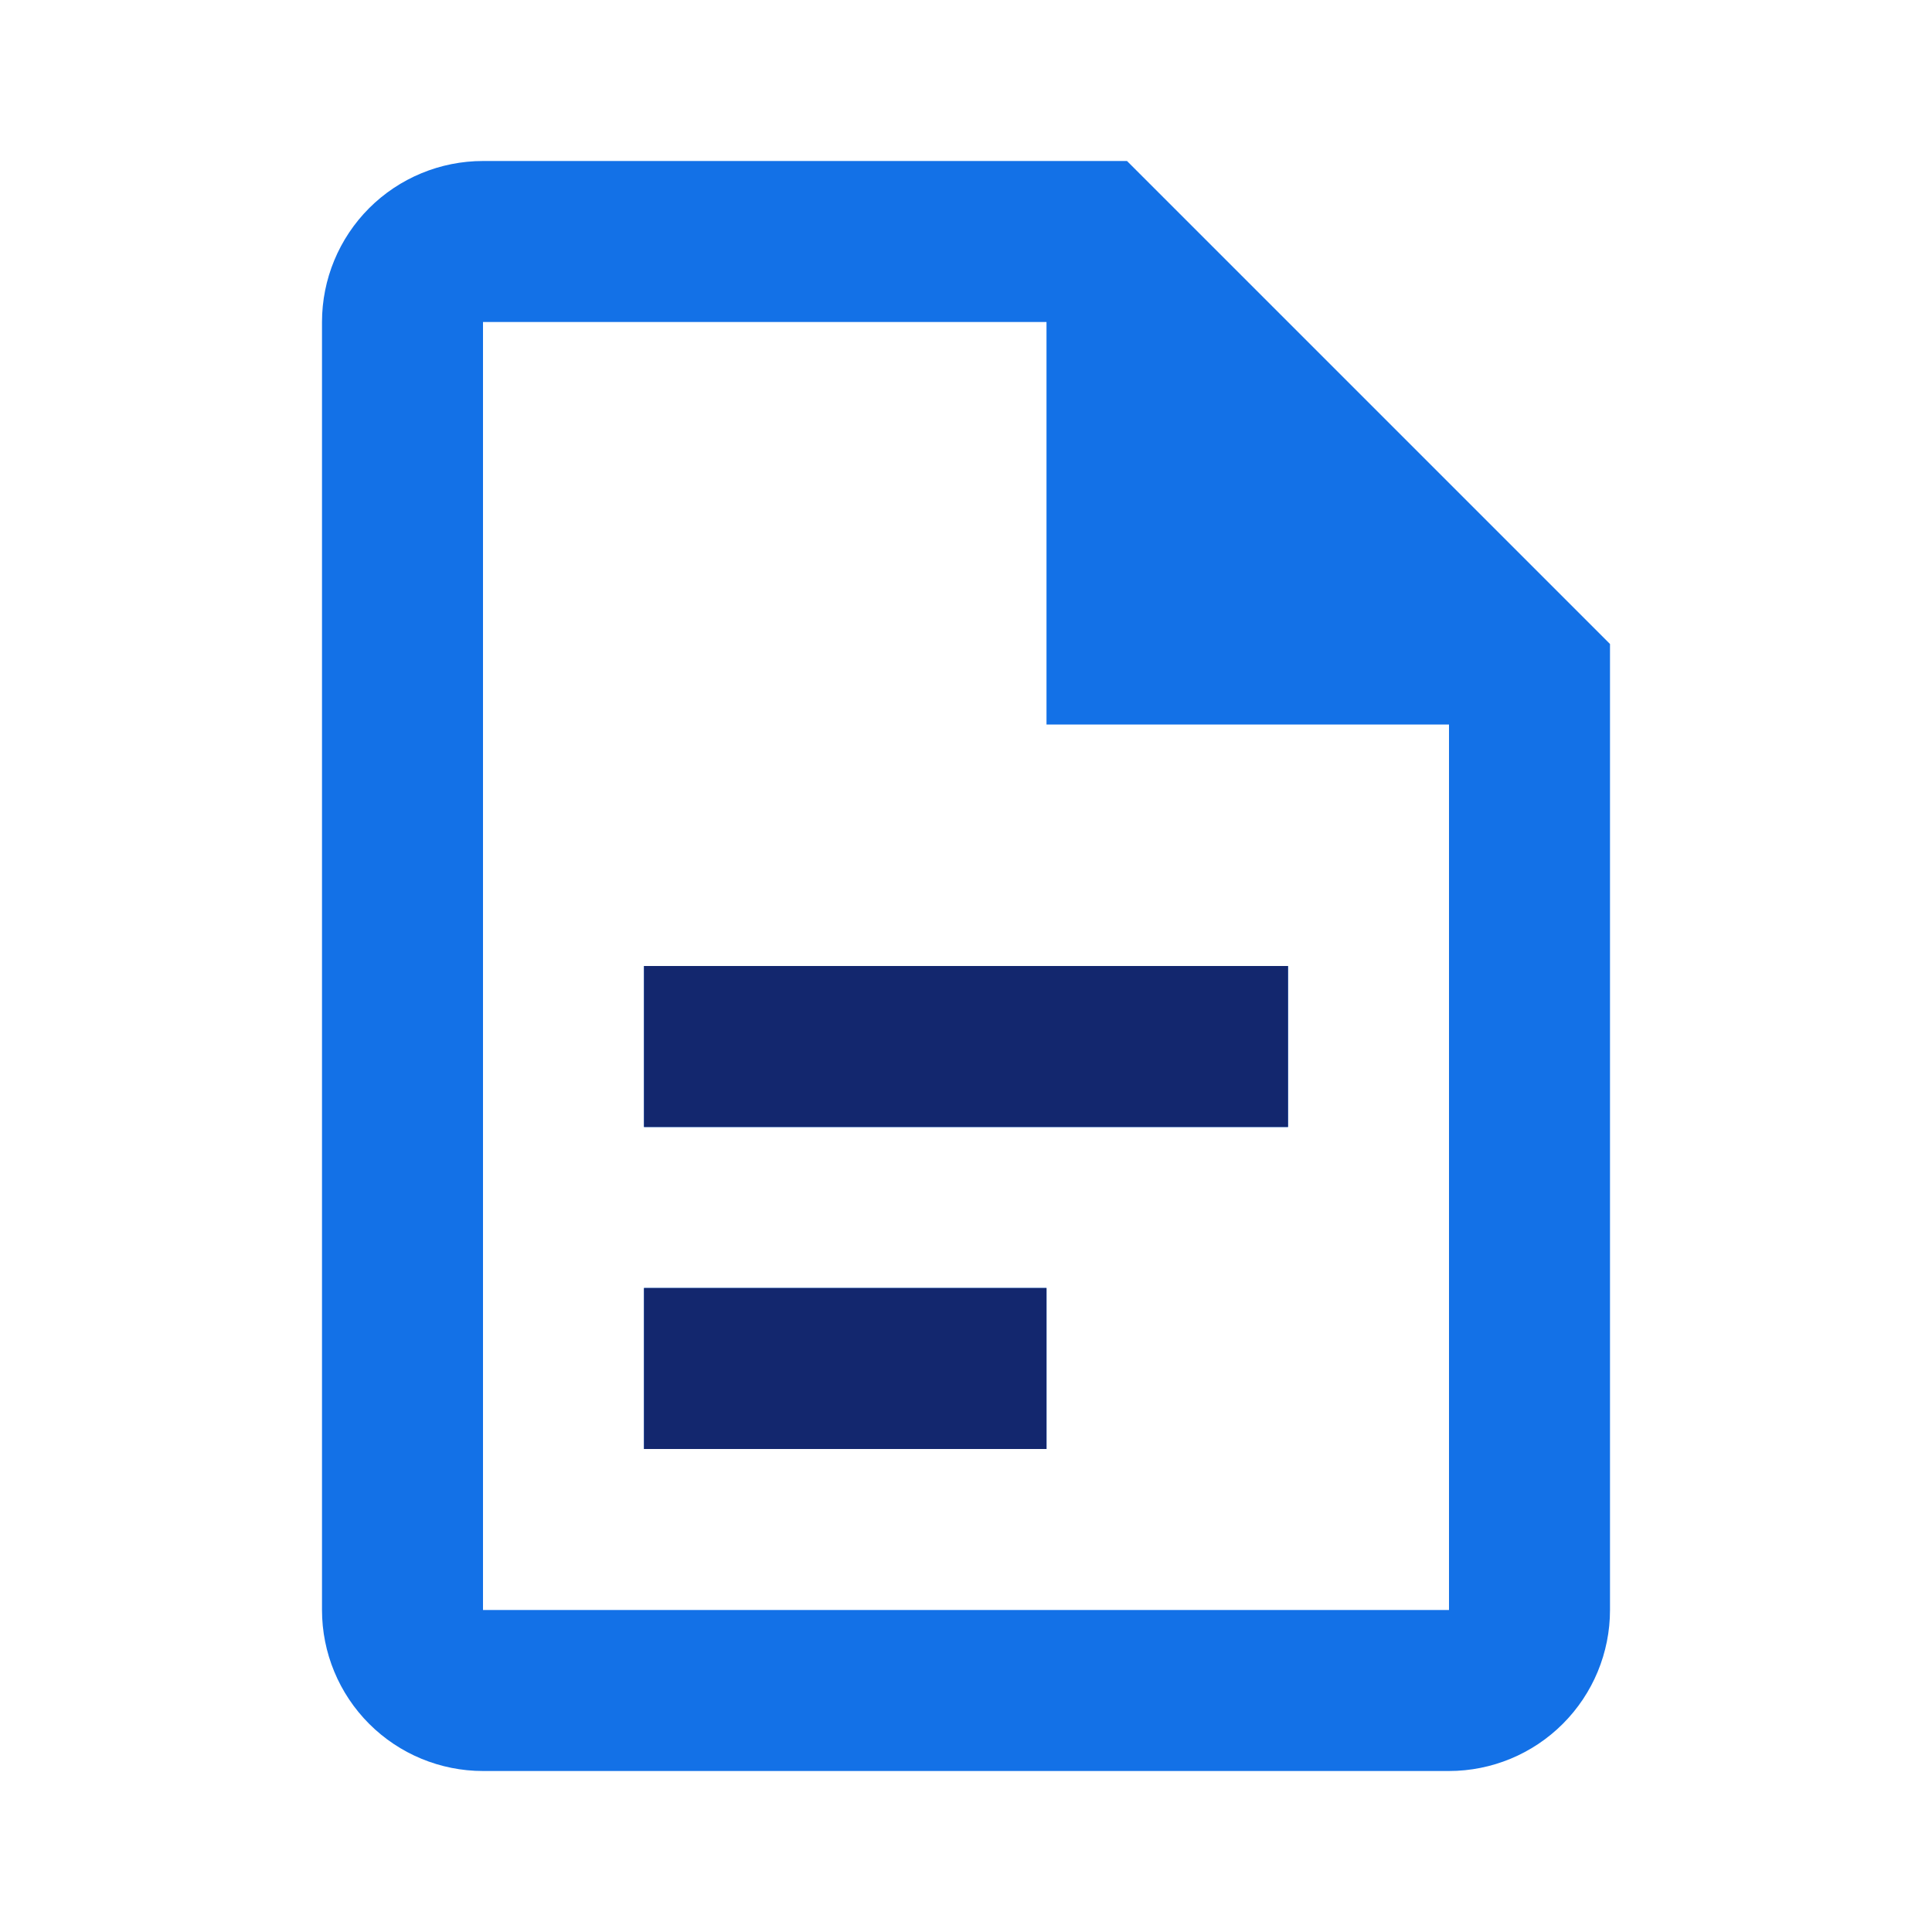
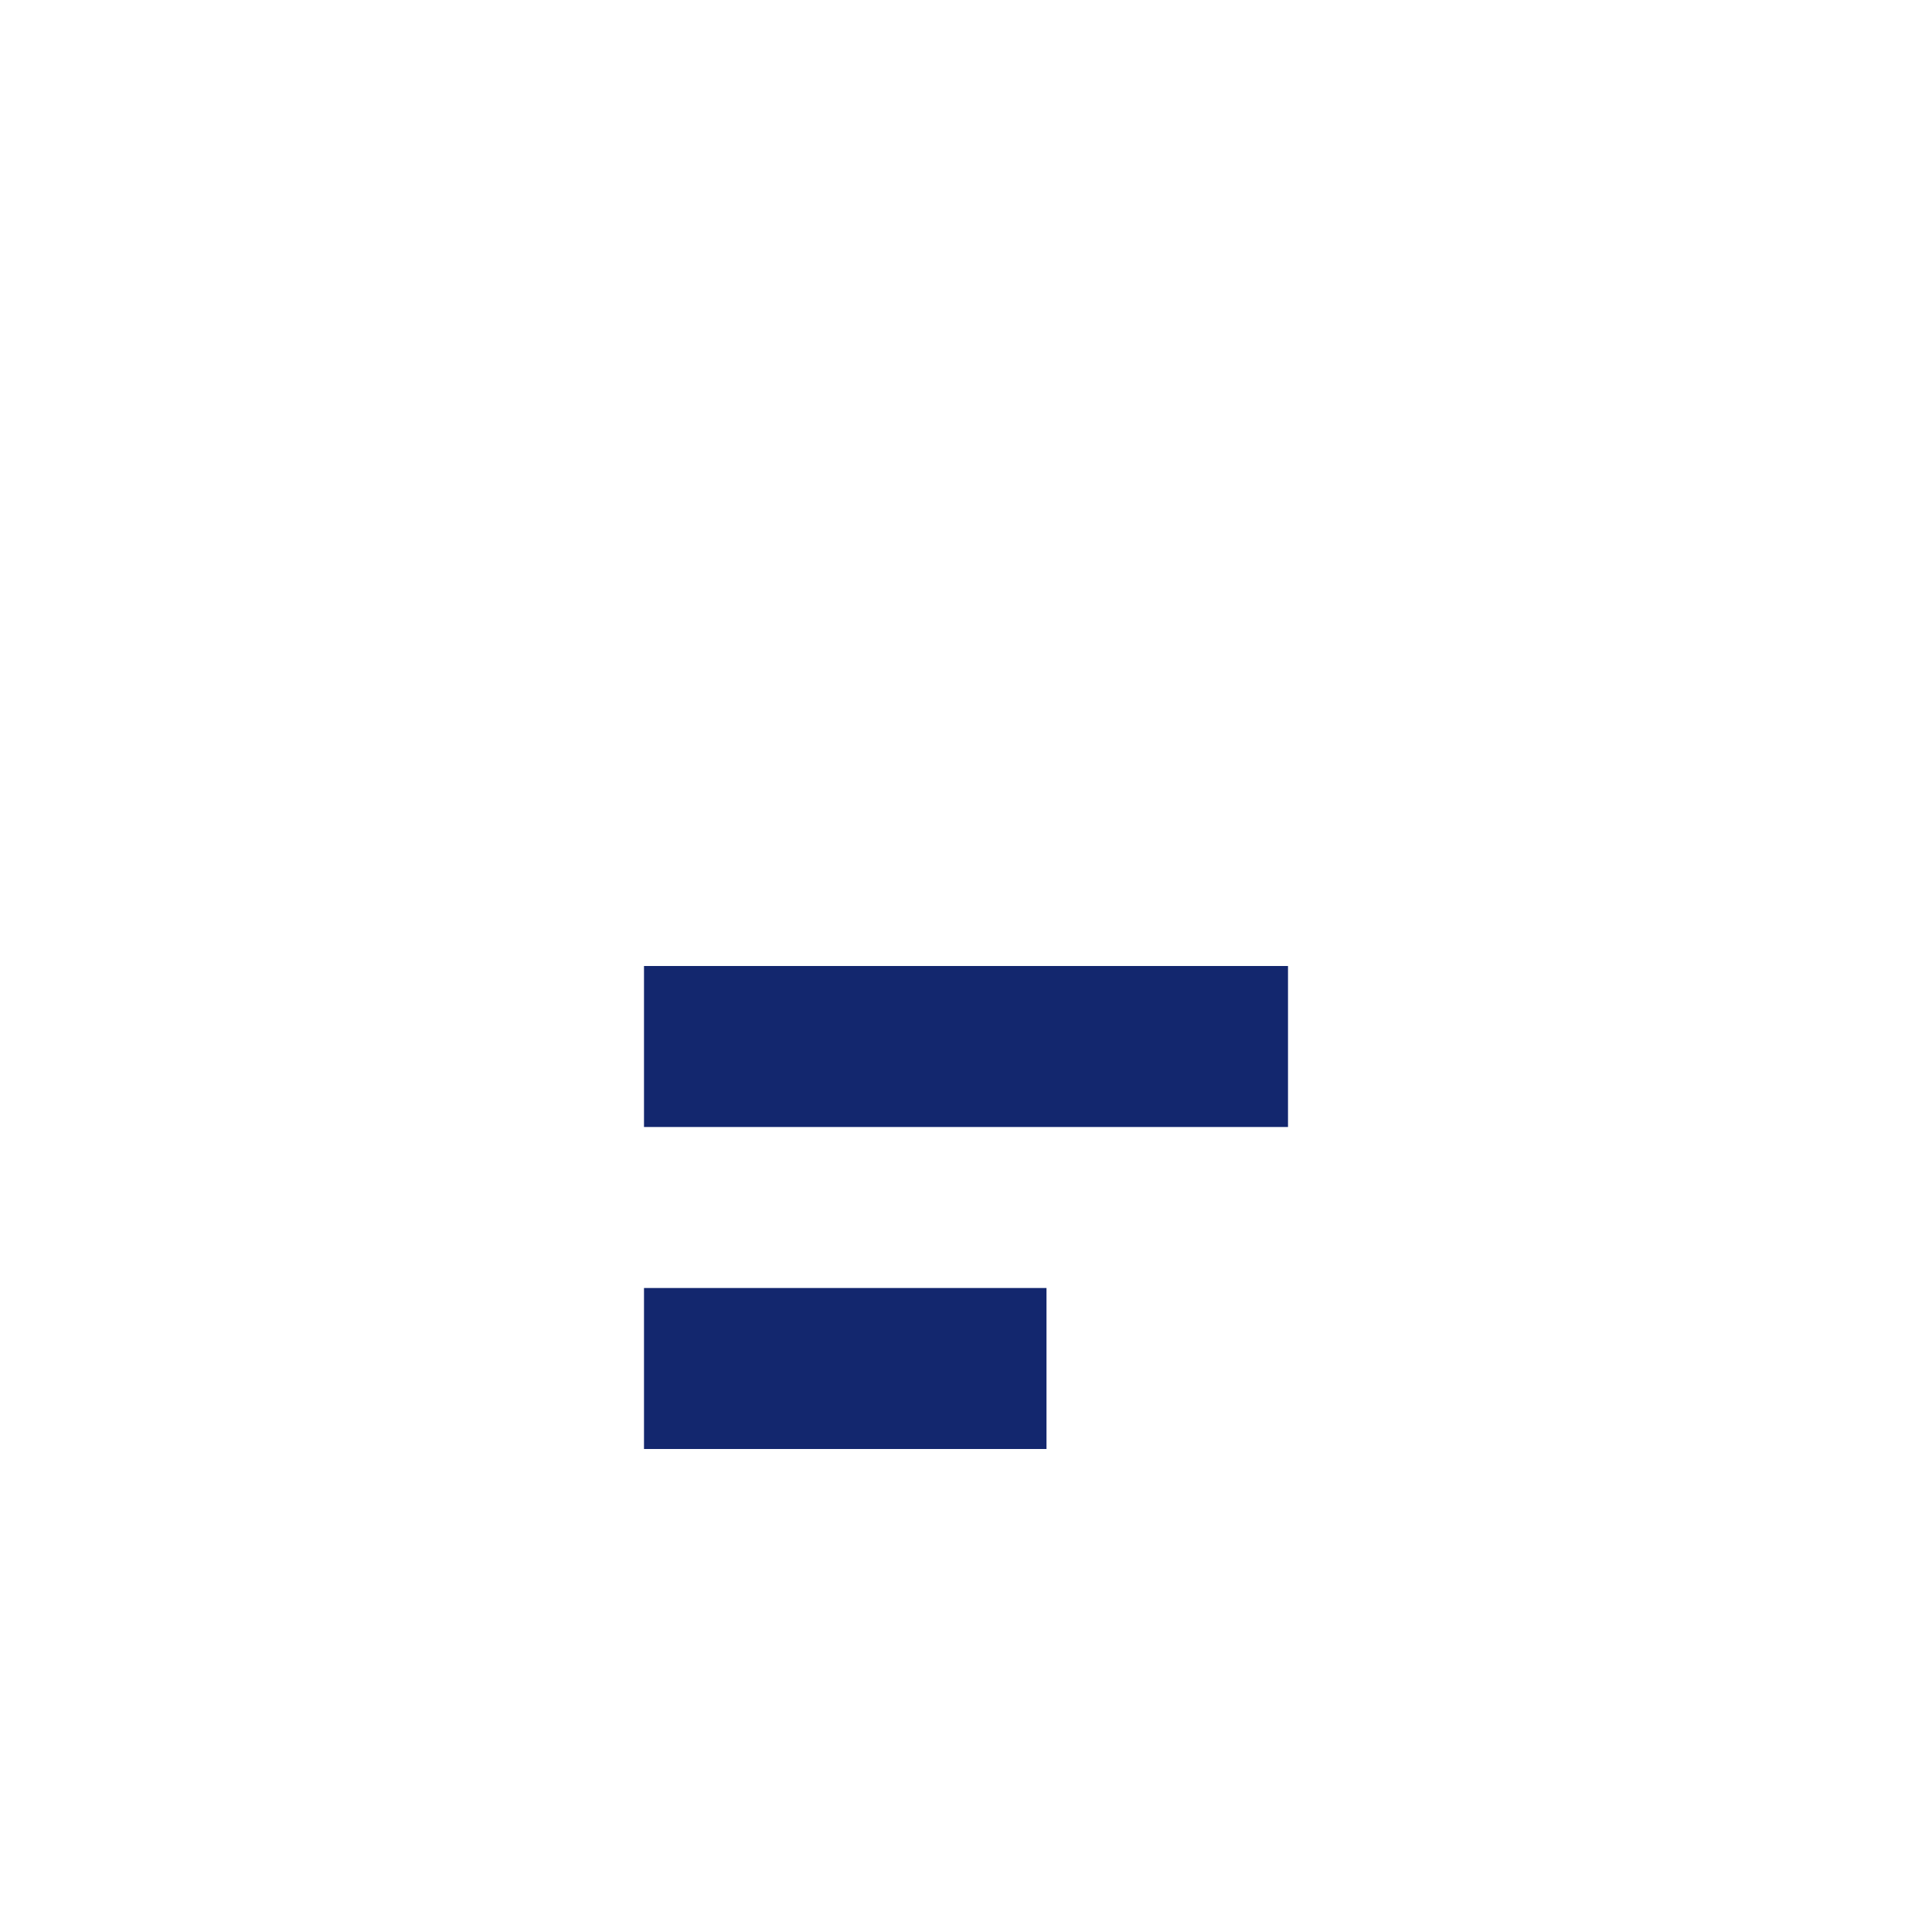
<svg xmlns="http://www.w3.org/2000/svg" width="60" height="60" viewBox="0 0 60 60" fill="none">
-   <path d="M15 5C13.674 5 12.402 5.527 11.464 6.464C10.527 7.402 10 8.674 10 10V50C10 51.326 10.527 52.598 11.464 53.535C12.402 54.473 13.674 55 15 55H45C46.326 55 47.598 54.473 48.535 53.535C49.473 52.598 50 51.326 50 50V20L35 5H15ZM15 10H32.5V22.5H45V50H15V10ZM20 30V35H40V30H20ZM20 40V45H32.5V40H20Z" fill="#1371E7" />
  <path d="M20 30V35H40V30H20ZM20 40V45H32.5V40H20Z" fill="#13276E" />
</svg>